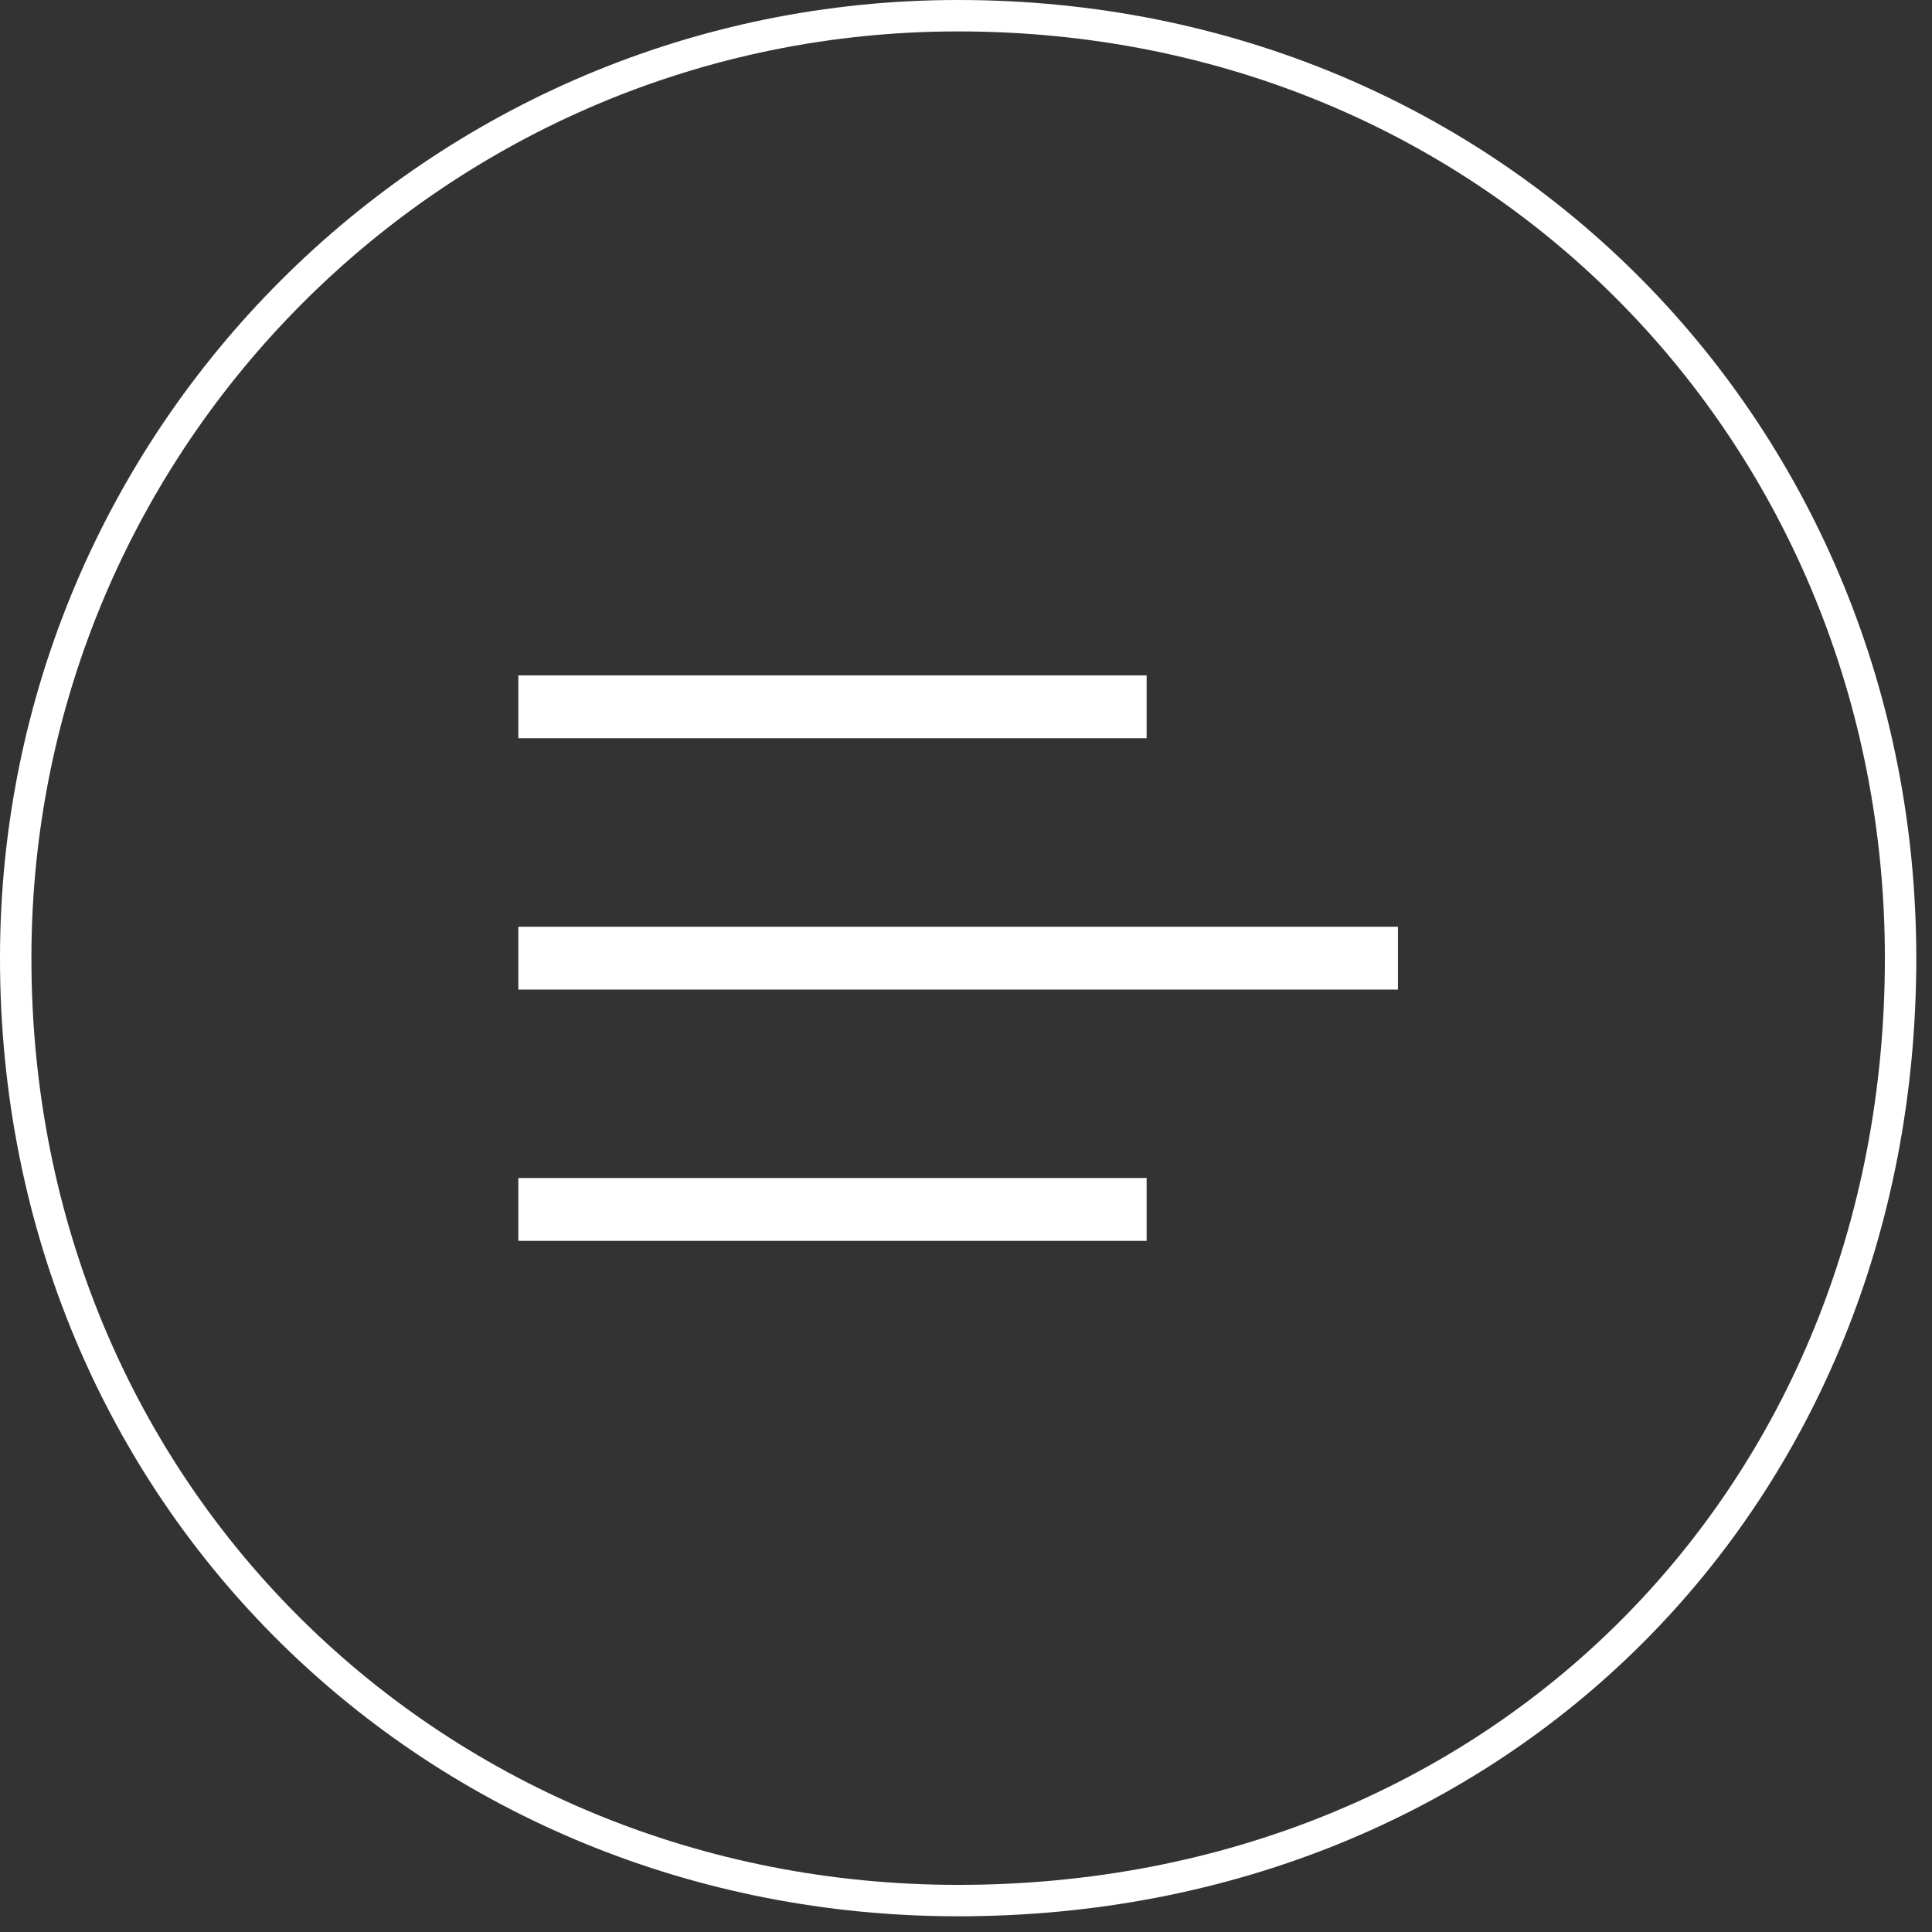
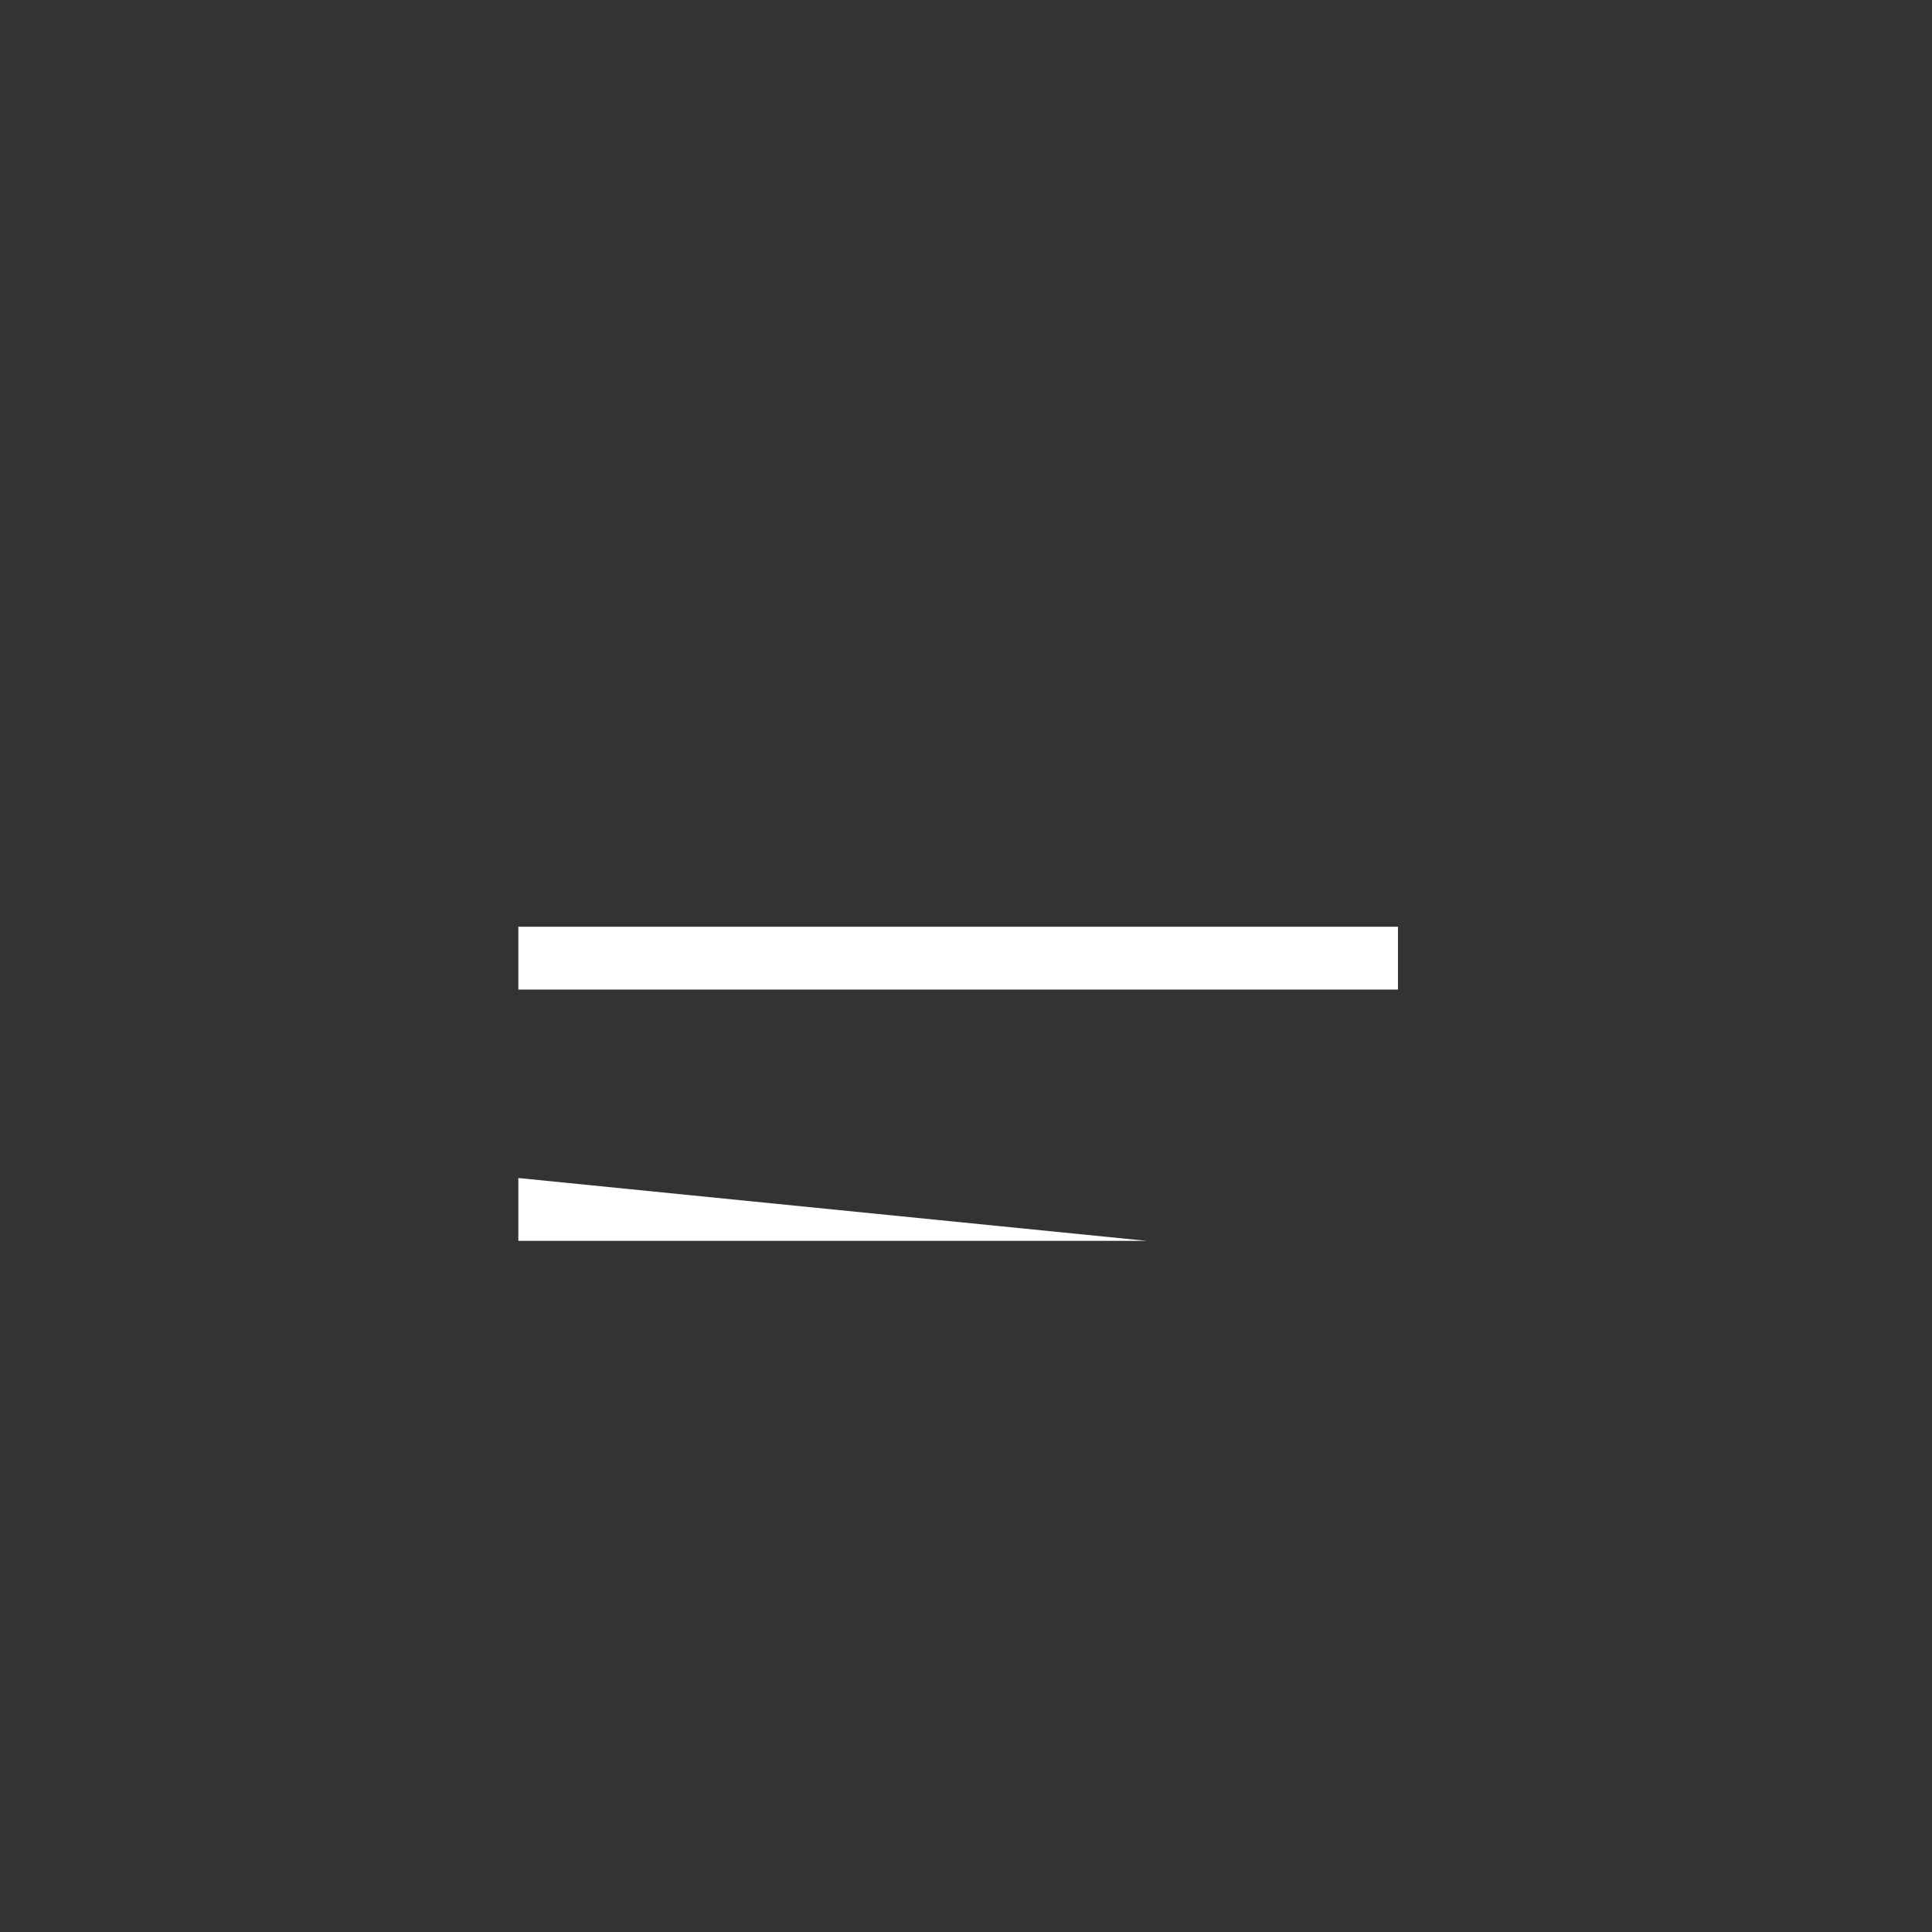
<svg xmlns="http://www.w3.org/2000/svg" width="61.5px" height="61.5px">
  <rect width="100%" height="100%" fill="#333333" stroke="none" />
-   <path fill-rule="evenodd" stroke="rgb(255, 255, 255)" stroke-width="1px" stroke-linecap="butt" stroke-linejoin="miter" fill="none" d="M30.500,0.500 C47.68,0.500 60.500,13.931 60.500,30.499 C60.500,47.68 47.68,60.500 30.500,60.500 C13.931,60.500 0.500,47.68 0.500,30.499 C0.500,13.931 13.931,0.500 30.500,0.500 Z" />
-   <path fill-rule="evenodd" fill="rgb(255, 255, 255)" d="M16.500,21.499 L36.500,21.499 L36.500,23.499 L16.500,23.499 L16.500,21.499 Z" />
  <path fill-rule="evenodd" fill="rgb(255, 255, 255)" d="M16.500,29.500 L44.500,29.500 L44.500,31.500 L16.500,31.500 L16.500,29.500 Z" />
-   <path fill-rule="evenodd" fill="rgb(255, 255, 255)" d="M16.500,37.499 L36.500,37.499 L36.500,39.499 L16.500,39.499 L16.500,37.499 Z" />
+   <path fill-rule="evenodd" fill="rgb(255, 255, 255)" d="M16.500,37.499 L36.500,39.499 L16.500,39.499 L16.500,37.499 Z" />
</svg>